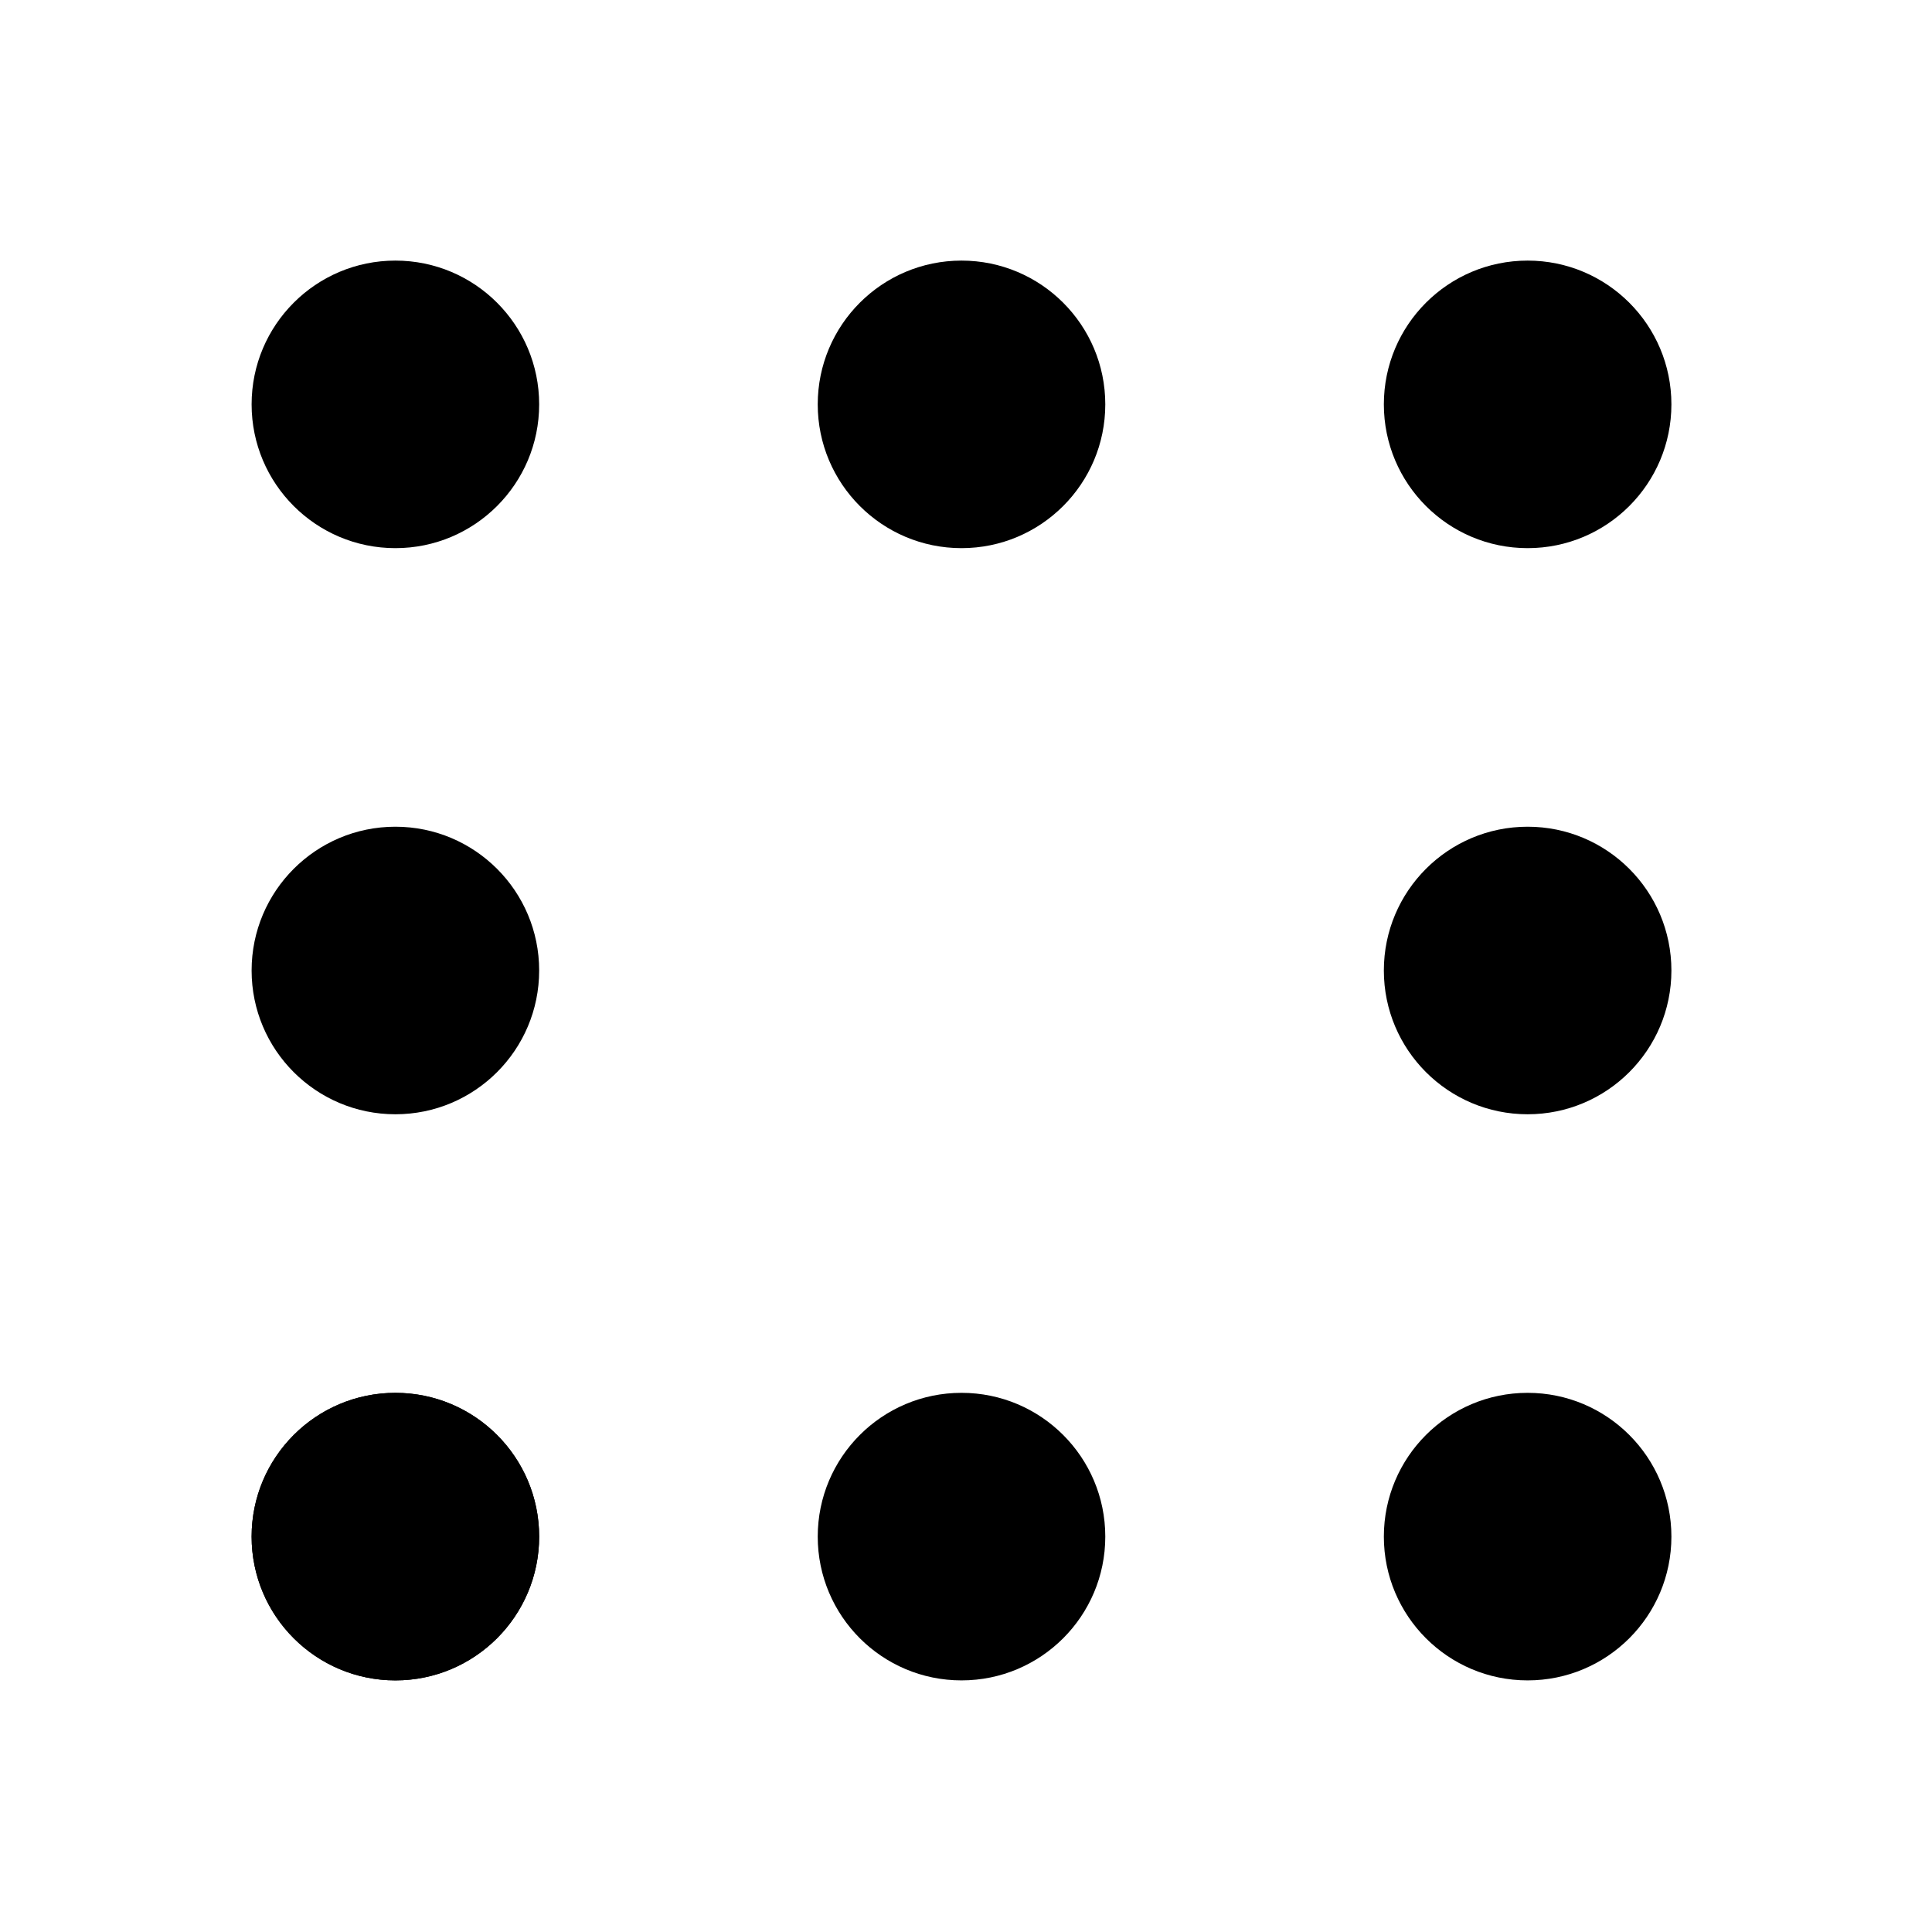
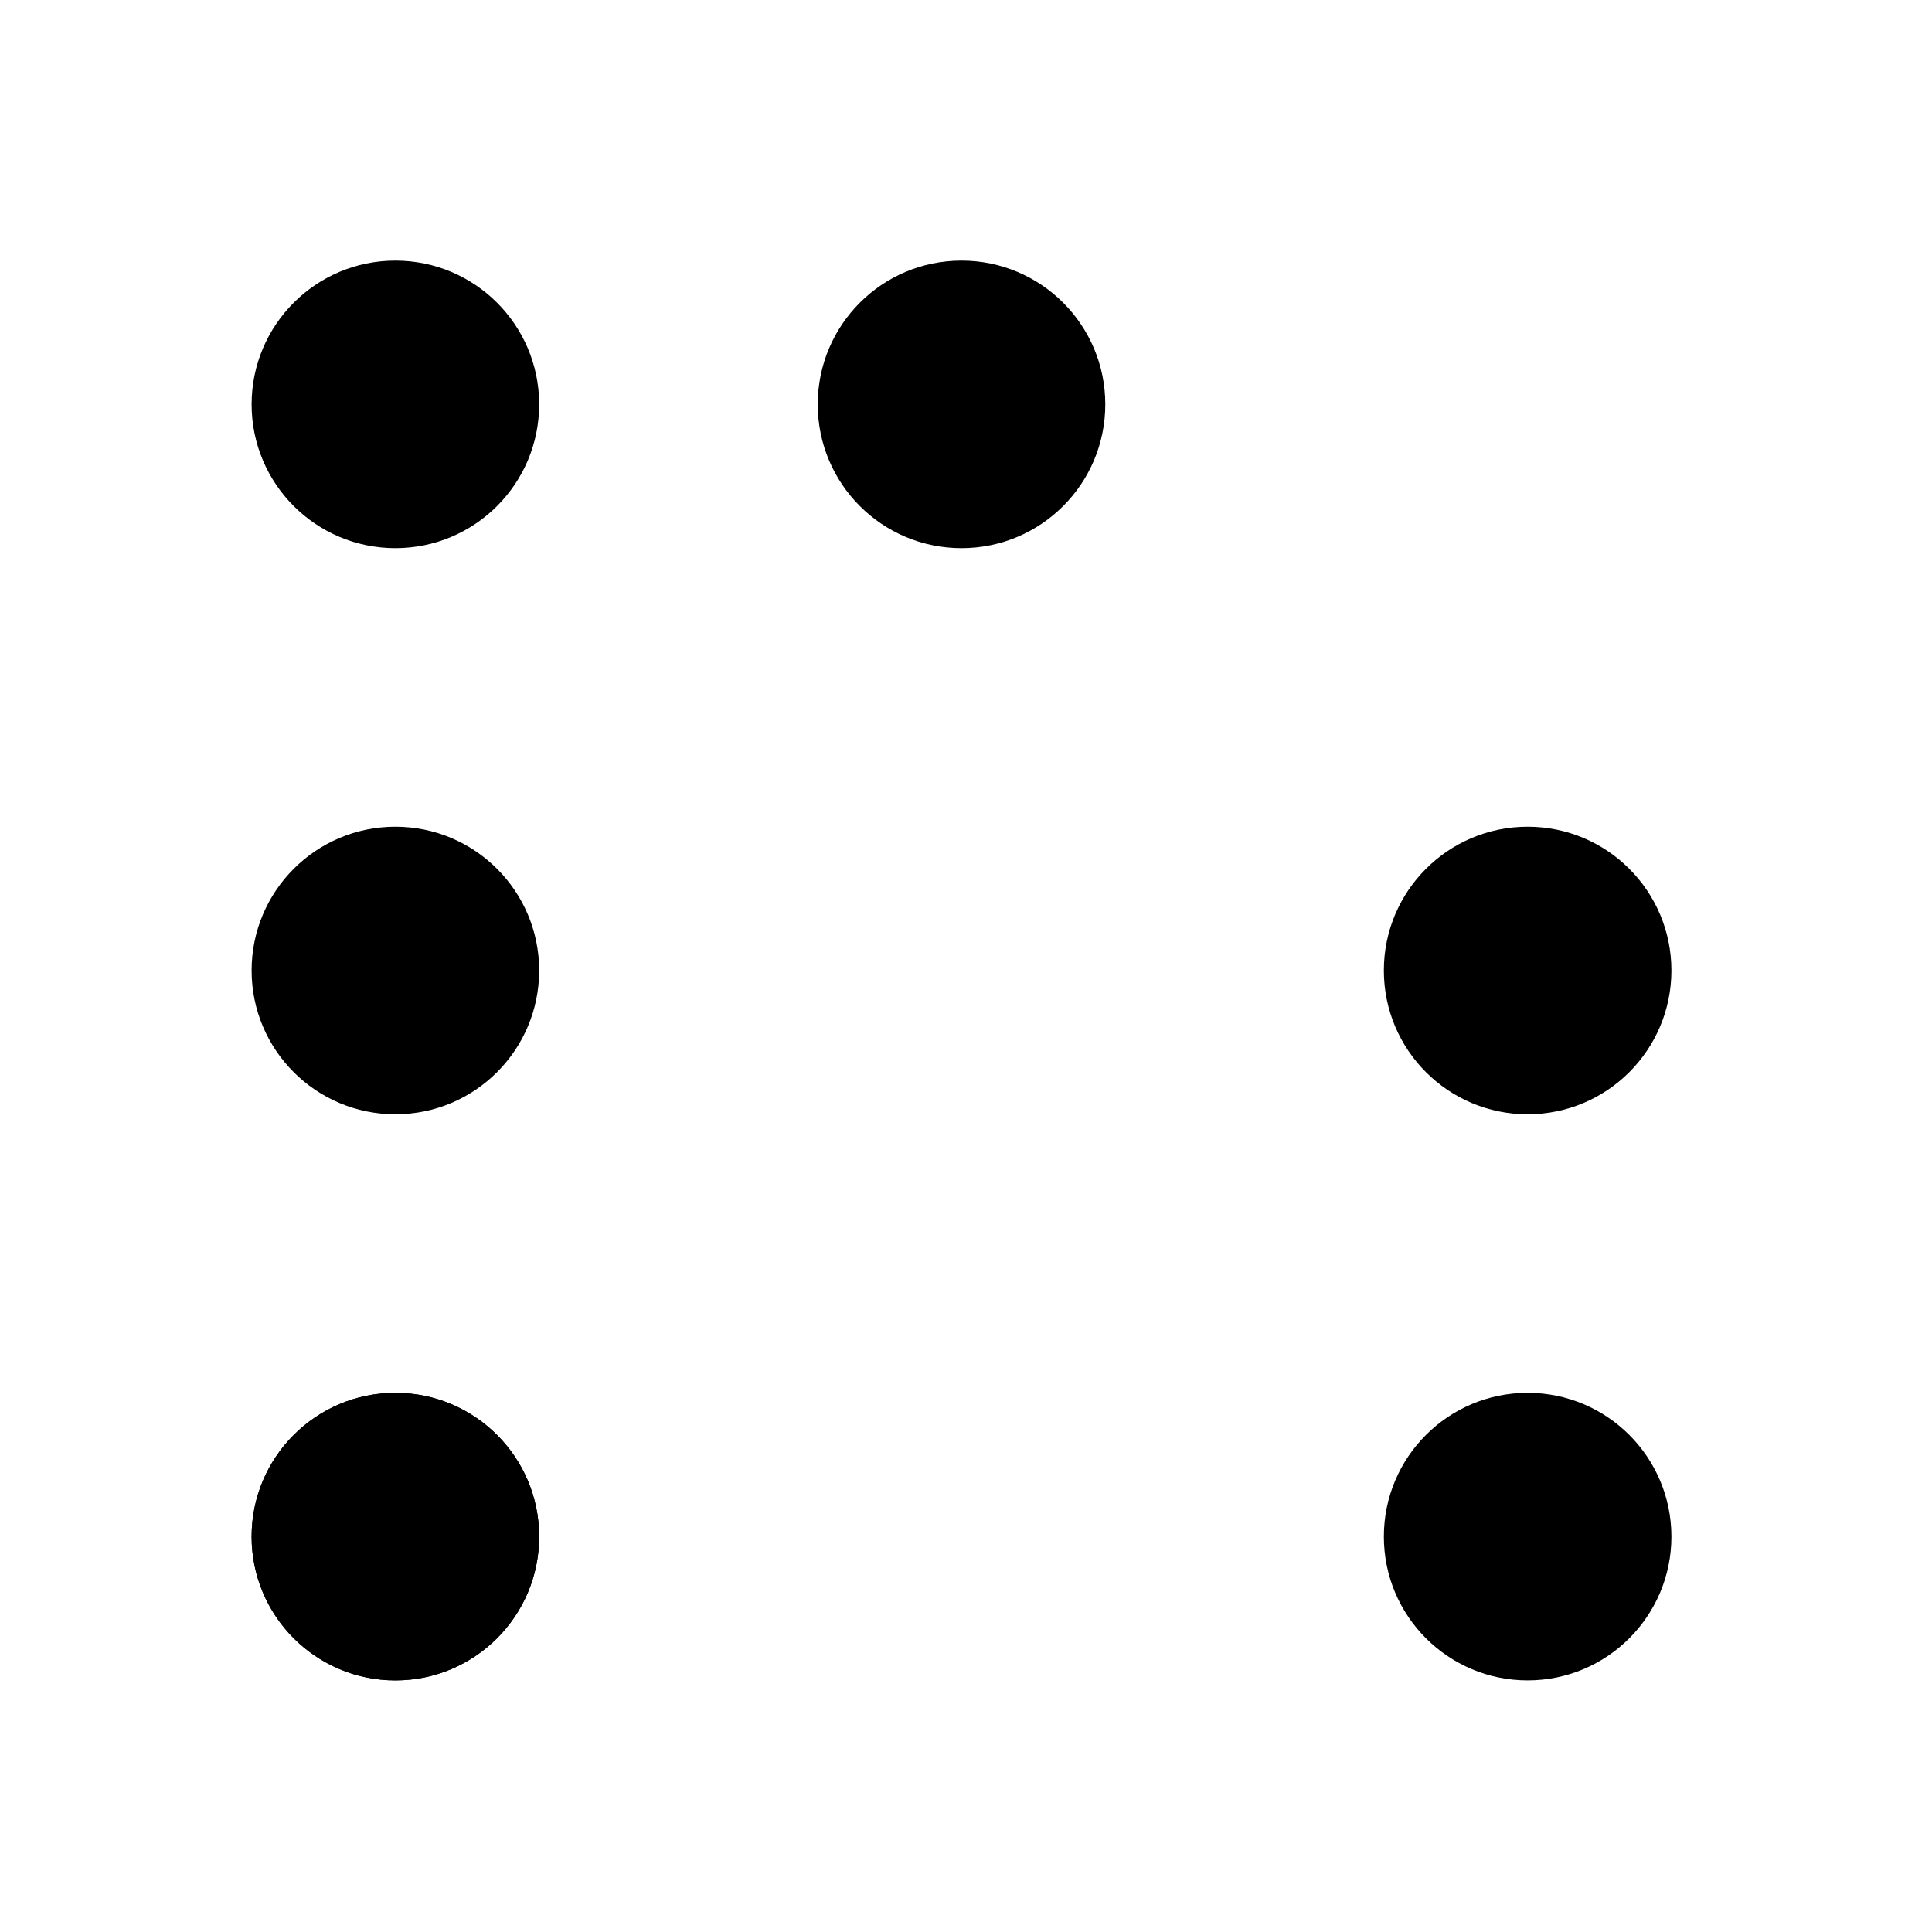
<svg xmlns="http://www.w3.org/2000/svg" width="215" height="215" viewBox="0 0 215 215" fill="none">
  <rect width="215" height="215" fill="white" />
  <circle cx="44" cy="171" r="16" fill="black" />
  <circle cx="170" cy="171" r="16" fill="black" />
-   <circle cx="107" cy="171" r="16" fill="black" />
  <circle cx="44" cy="171" r="16" fill="black" />
  <circle cx="170" cy="108" r="16" fill="black" />
  <circle cx="44" cy="108" r="16" fill="black" />
-   <circle cx="170" cy="45" r="16" fill="black" />
  <circle cx="107" cy="45" r="16" fill="black" />
  <circle cx="44" cy="45" r="16" fill="black" />
</svg>